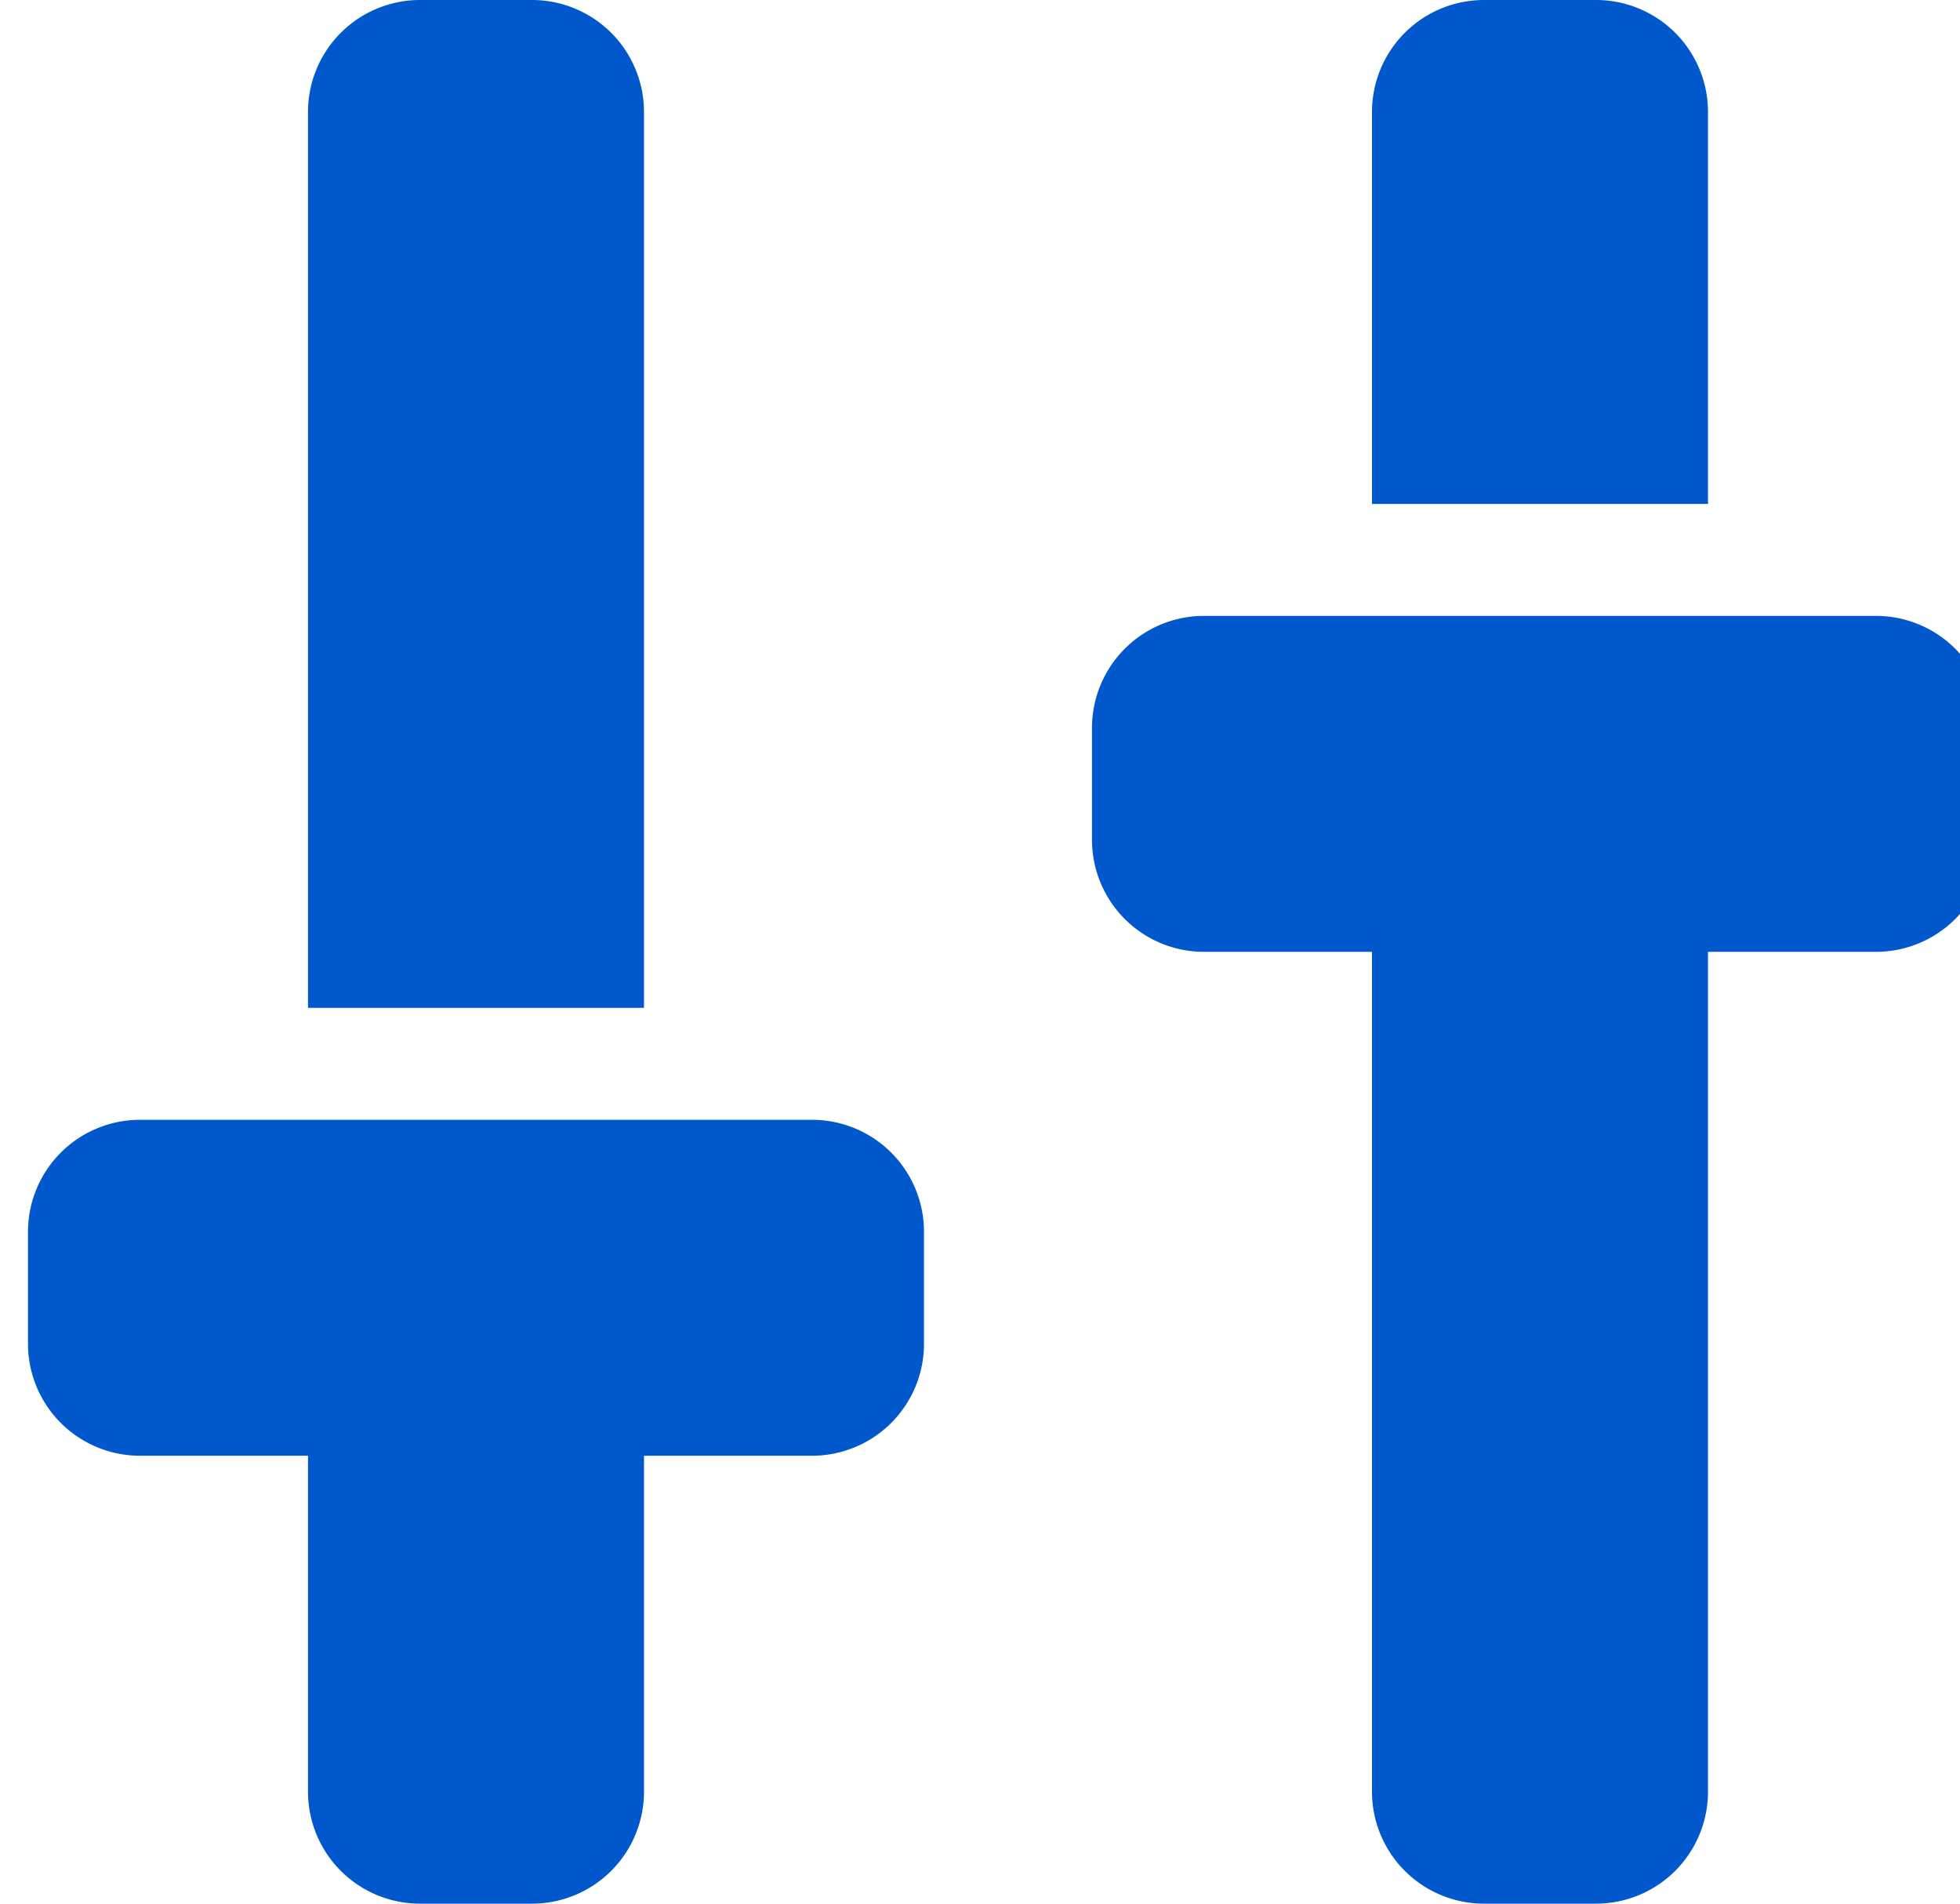
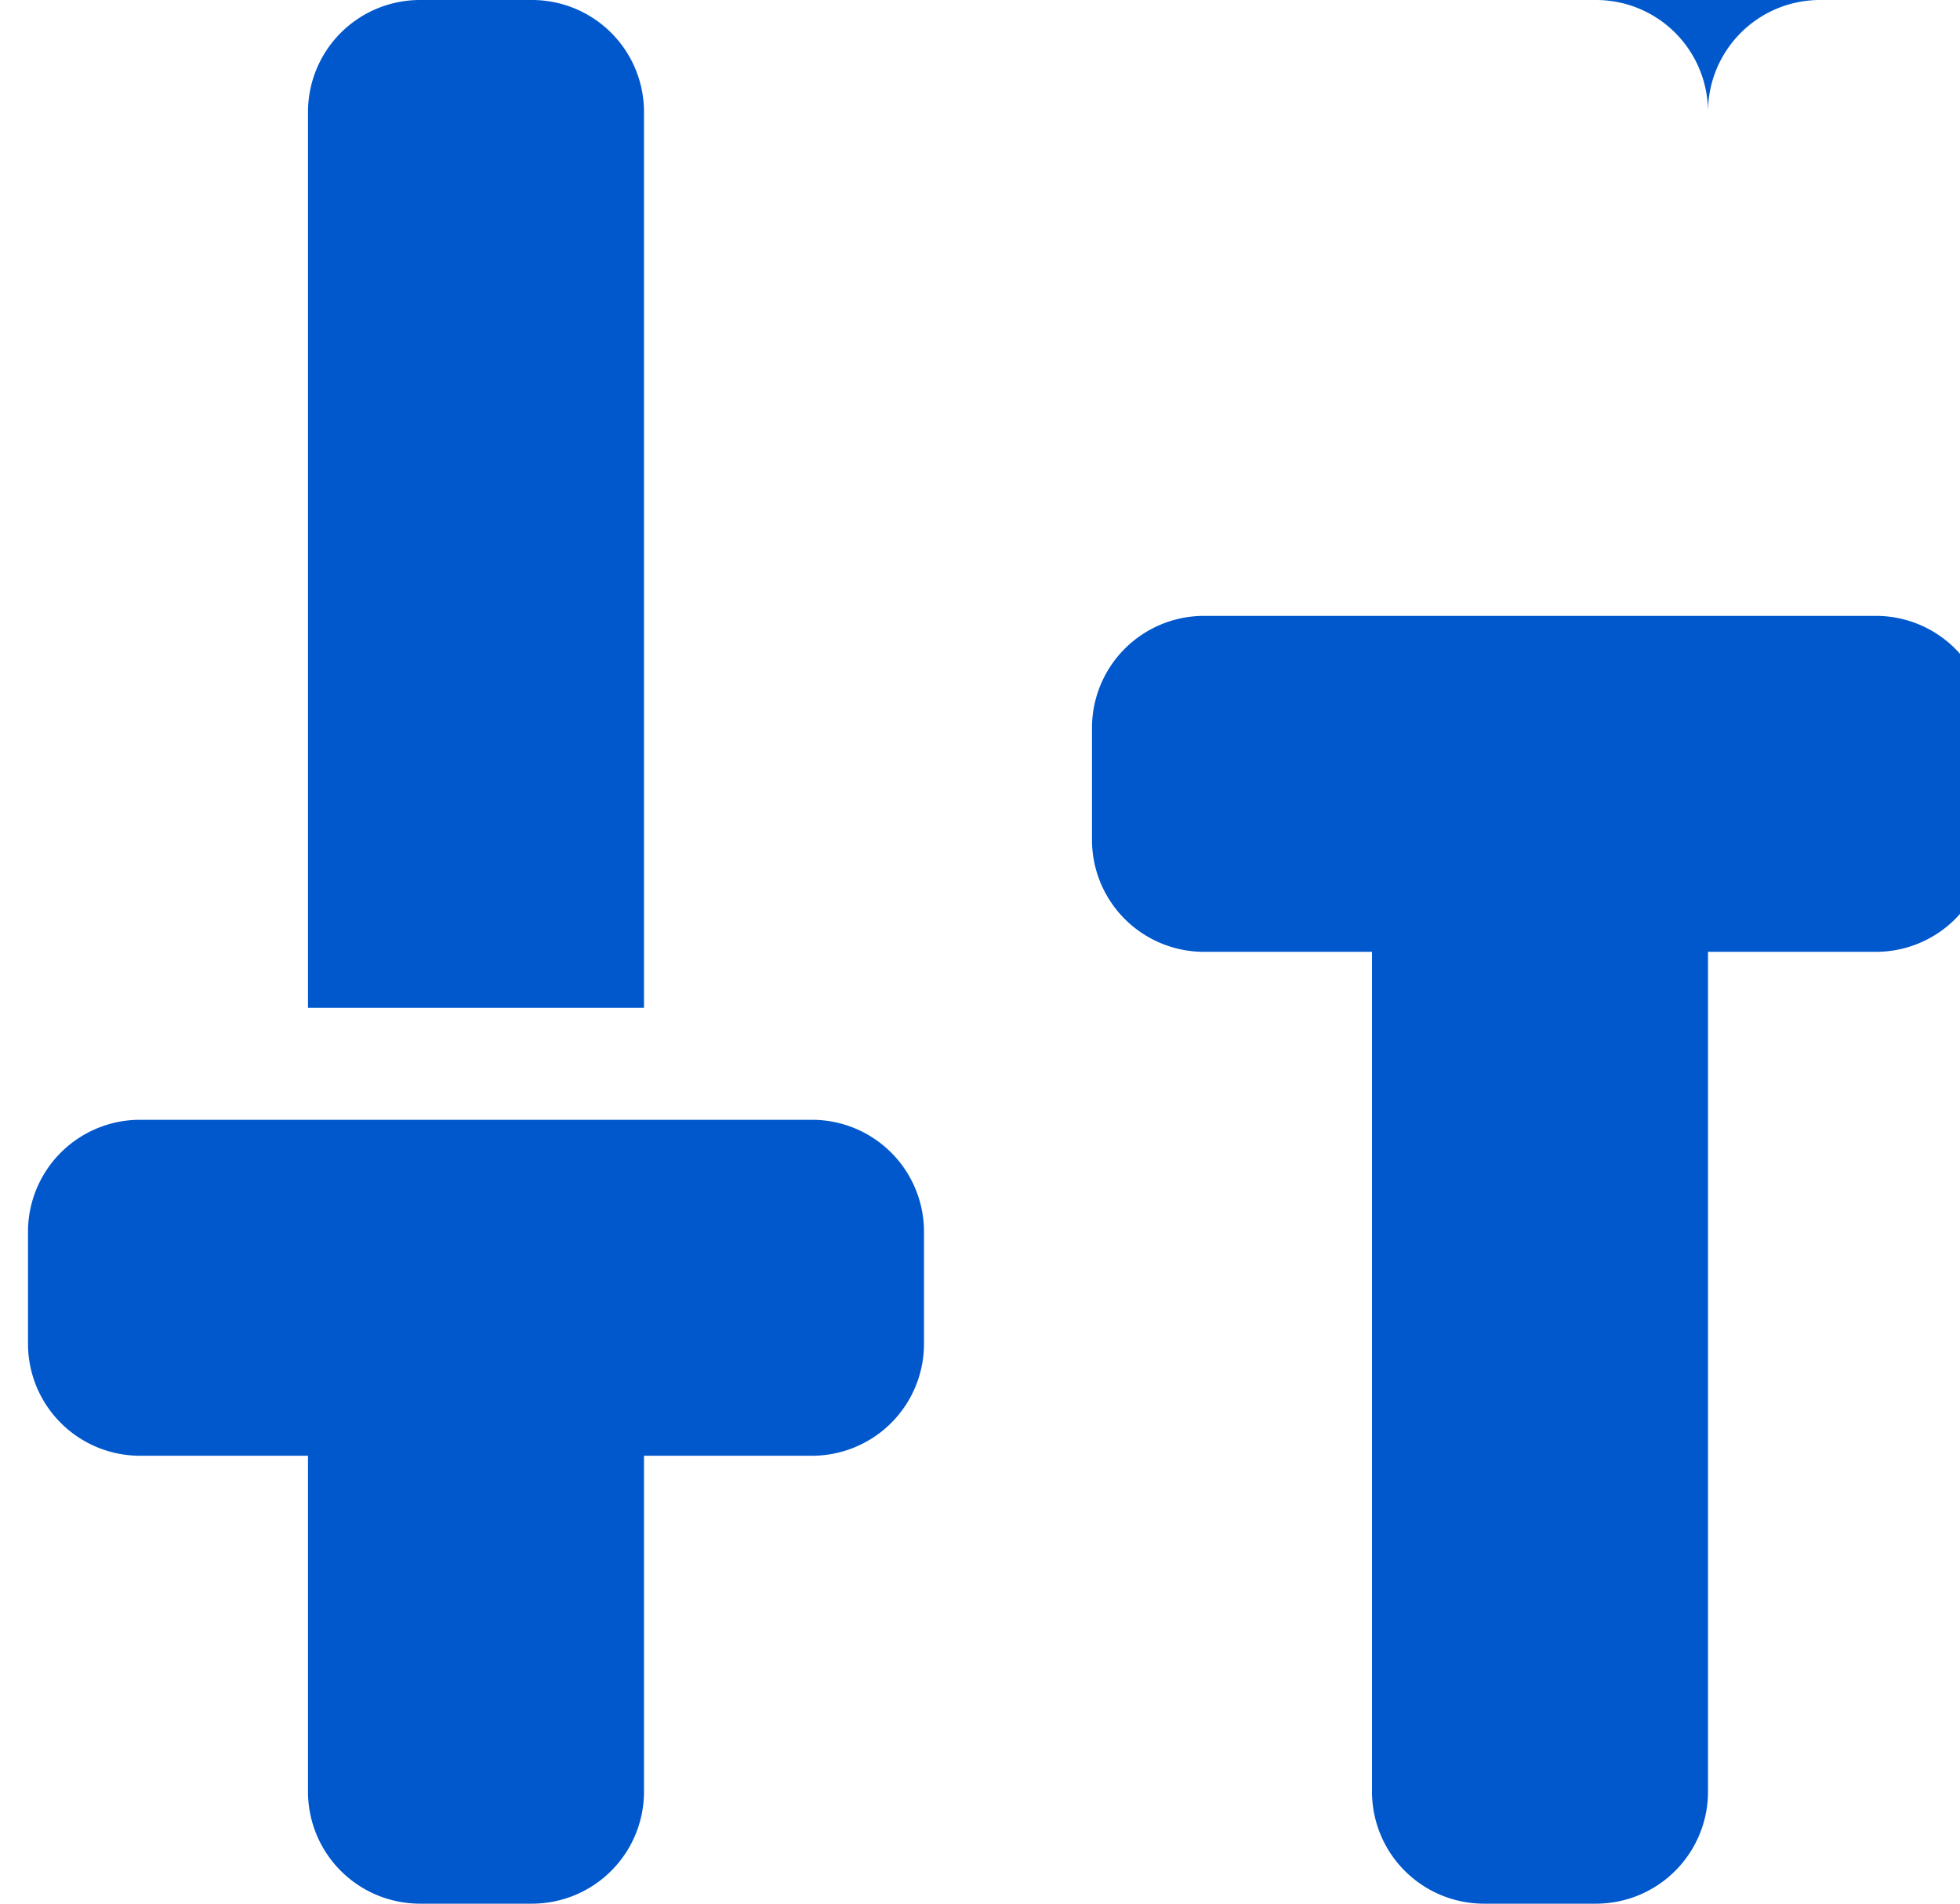
<svg xmlns="http://www.w3.org/2000/svg" width="35" height="34" fill="none" viewBox="0 0 34 34">
-   <path fill="#0058CC" d="M14 20a2 2 0 0 1 2 2v2a2 2 0 0 1-2 2h-3v6a2 2 0 0 1-2 2H7a2 2 0 0 1-2-2v-6H2a2 2 0 0 1-2-2v-2a2 2 0 0 1 2-2h12Zm19-9a2 2 0 0 1 2 2v2a2 2 0 0 1-2 2h-3v15a2 2 0 0 1-2 2h-2a2 2 0 0 1-2-2V17h-3a2 2 0 0 1-2-2v-2a2 2 0 0 1 2-2h12ZM9 0a2 2 0 0 1 2 2v16H5V2a2 2 0 0 1 2-2h2Zm19 0a2 2 0 0 1 2 2v7h-6V2a2 2 0 0 1 2-2h2Z" />
+   <path fill="#0058CC" d="M14 20a2 2 0 0 1 2 2v2a2 2 0 0 1-2 2h-3v6a2 2 0 0 1-2 2H7a2 2 0 0 1-2-2v-6H2a2 2 0 0 1-2-2v-2a2 2 0 0 1 2-2h12Zm19-9a2 2 0 0 1 2 2v2a2 2 0 0 1-2 2h-3v15a2 2 0 0 1-2 2h-2a2 2 0 0 1-2-2V17h-3a2 2 0 0 1-2-2v-2a2 2 0 0 1 2-2h12ZM9 0a2 2 0 0 1 2 2v16H5V2a2 2 0 0 1 2-2h2Zm19 0a2 2 0 0 1 2 2v7V2a2 2 0 0 1 2-2h2Z" />
</svg>